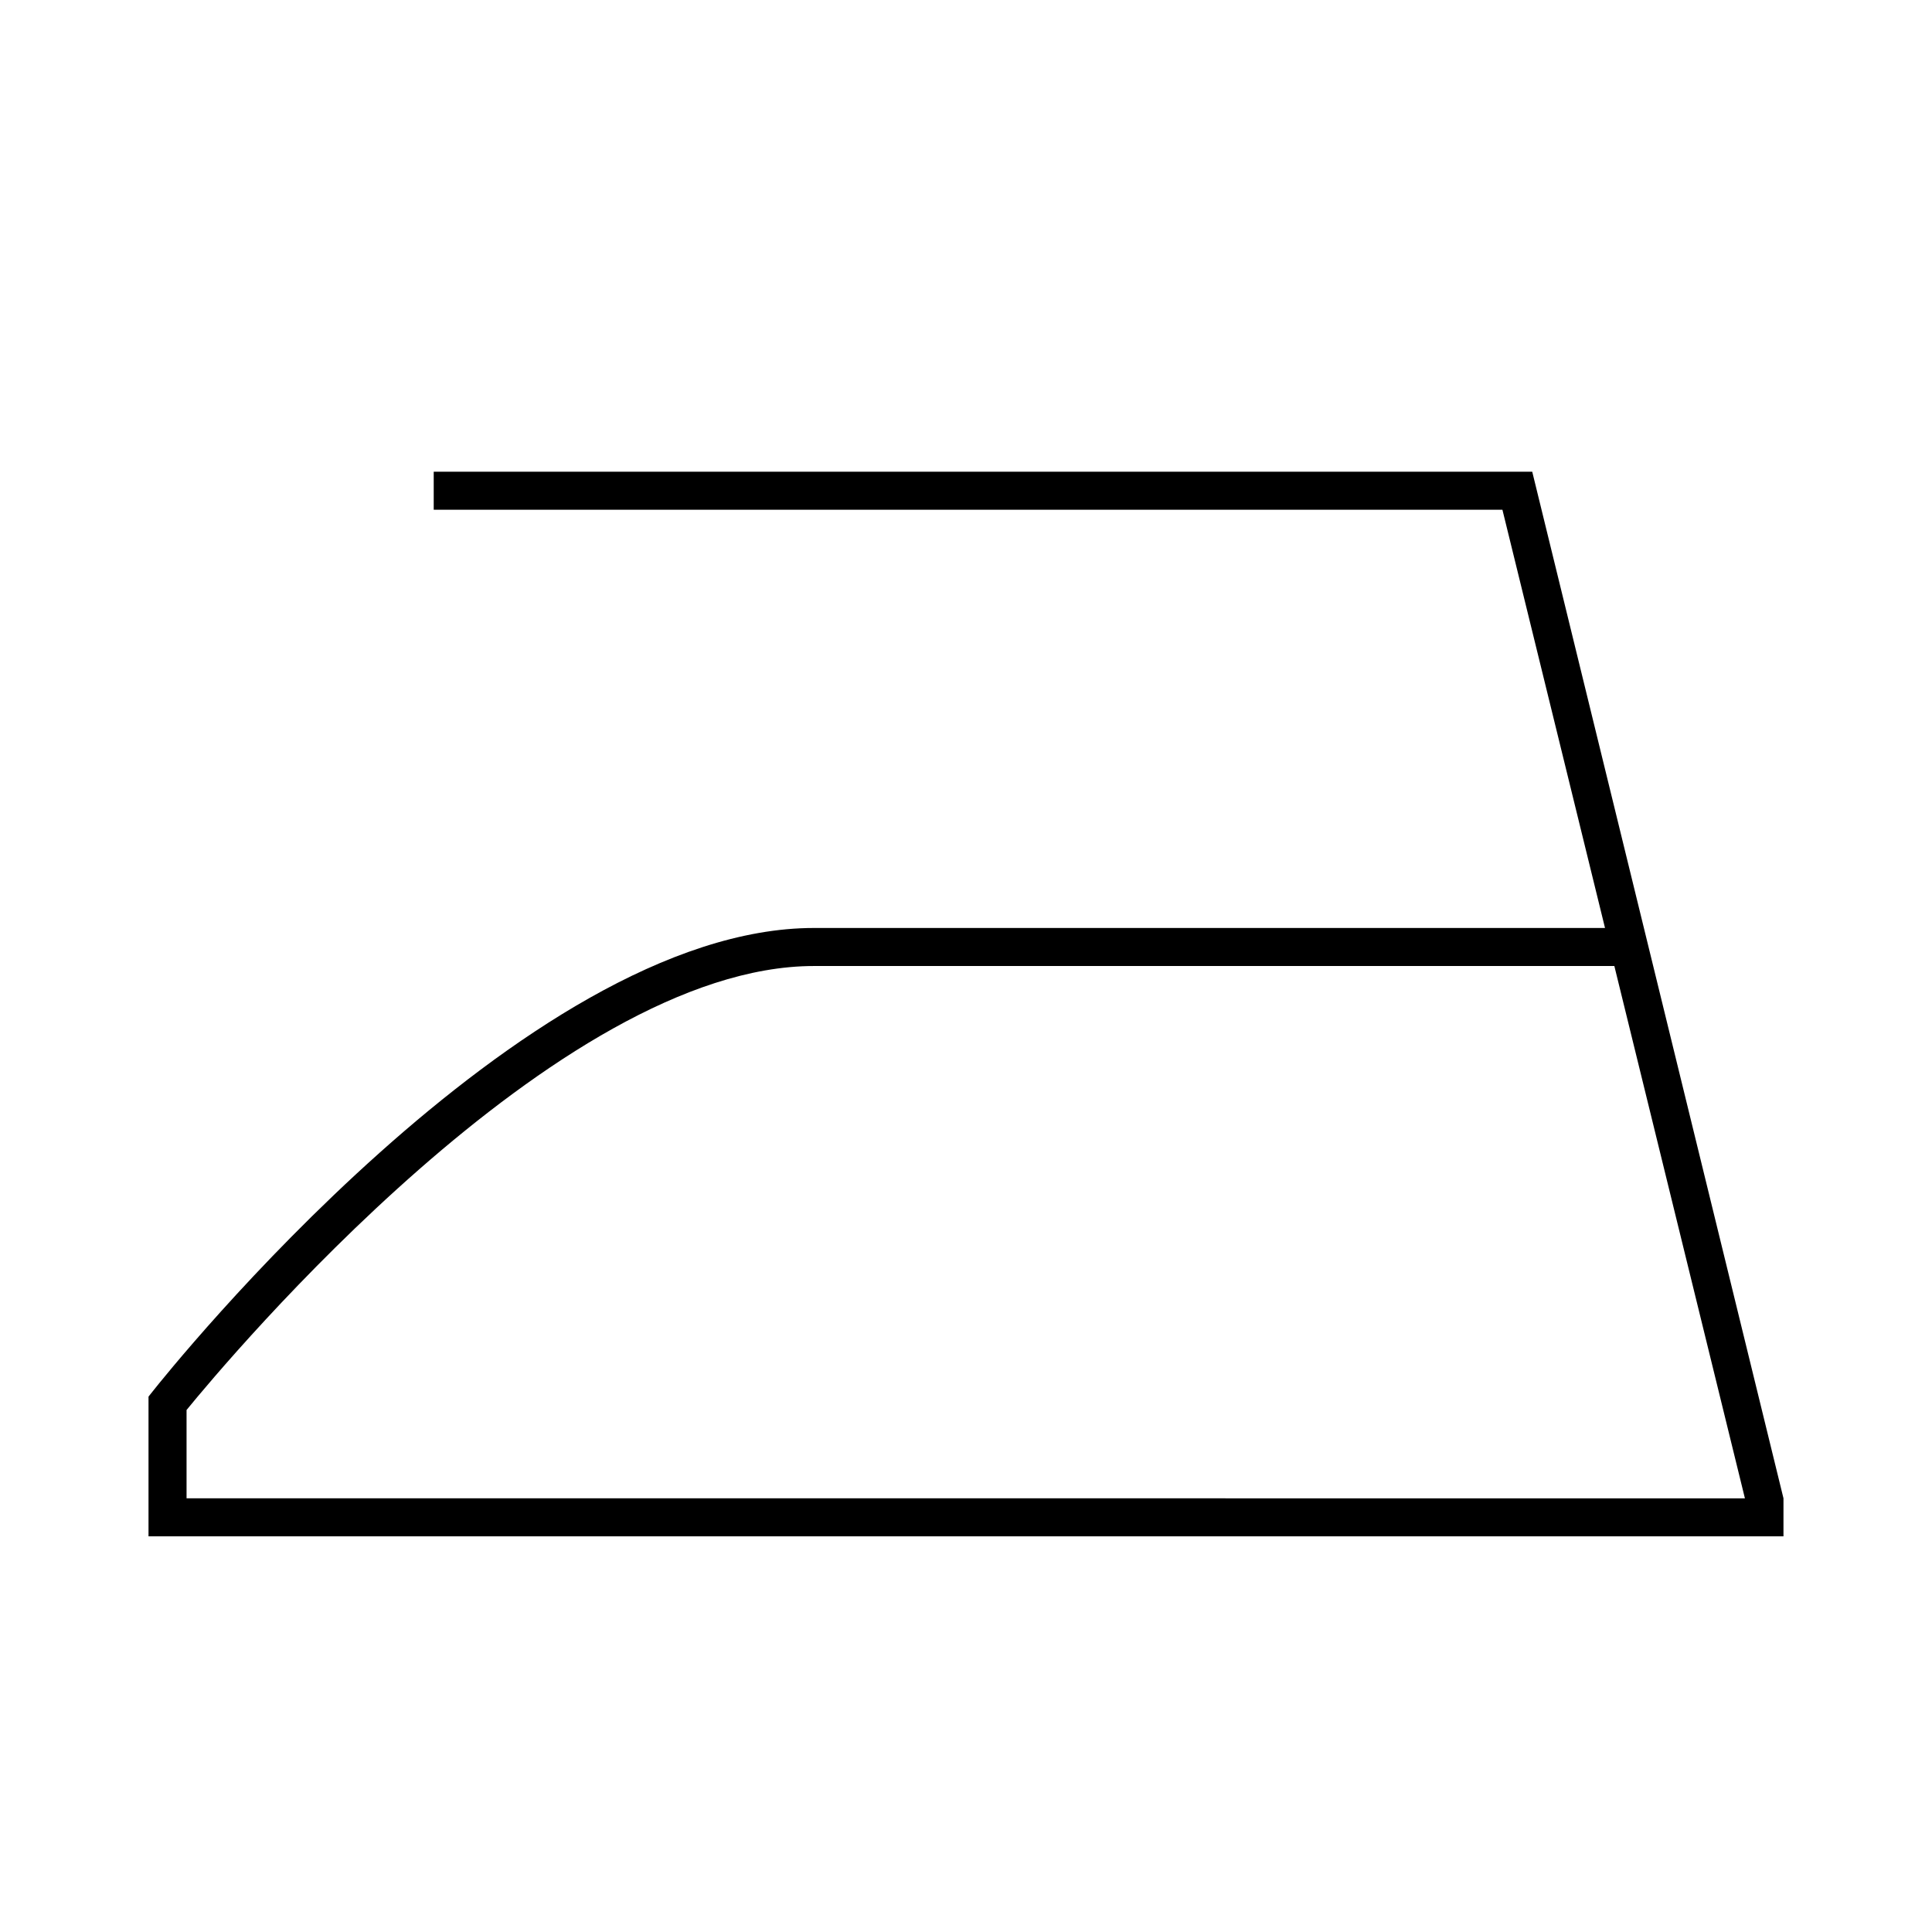
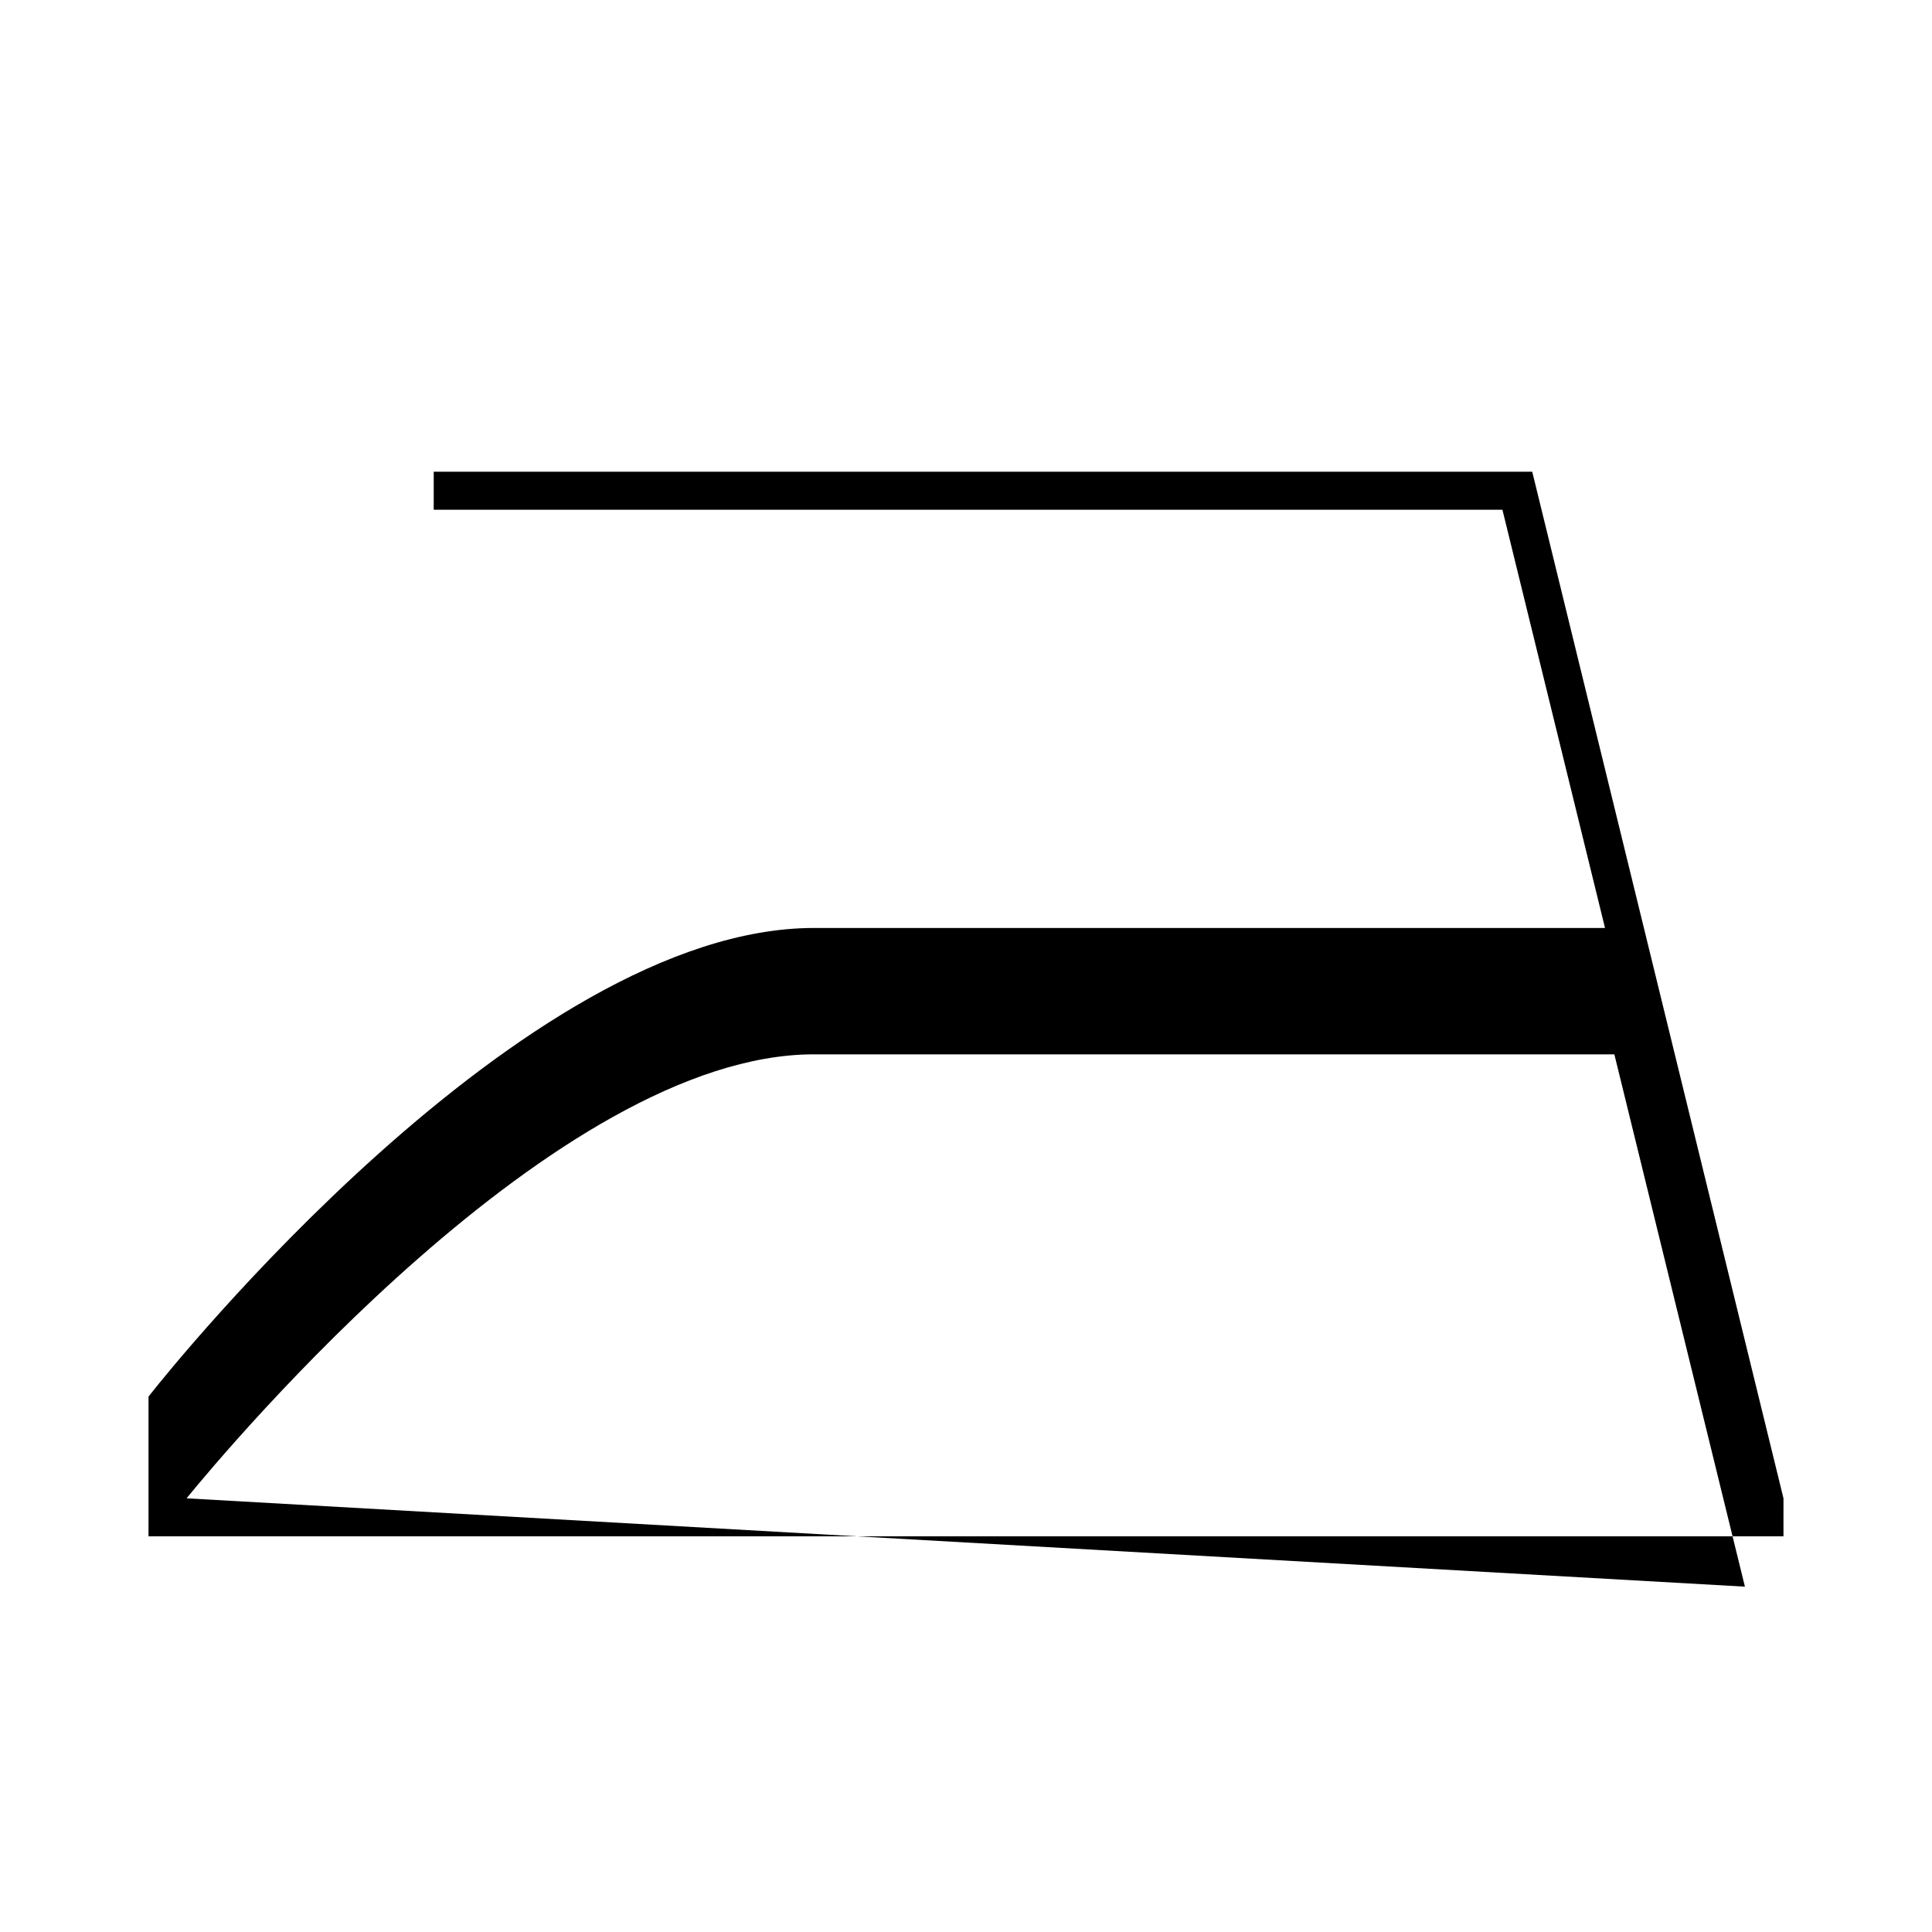
<svg xmlns="http://www.w3.org/2000/svg" fill="#000000" width="800px" height="800px" version="1.1" viewBox="144 144 512 512">
-   <path d="m616.64 541.07-66.582-272.06h-291.12v10.078h283.22l27.188 110.84-209.65-0.004c-77.125 0-171.28 117.81-175.25 122.82l-1.09 1.375v37.02h433.28zm-423.2 0v-23.406c10.73-13.156 98.195-117.66 166.26-117.66h212.12l34.602 141.07z" />
+   <path d="m616.64 541.07-66.582-272.06h-291.12v10.078h283.22l27.188 110.84-209.65-0.004c-77.125 0-171.28 117.81-175.25 122.82l-1.09 1.375v37.02h433.28zm-423.2 0c10.73-13.156 98.195-117.66 166.26-117.66h212.12l34.602 141.07z" />
</svg>